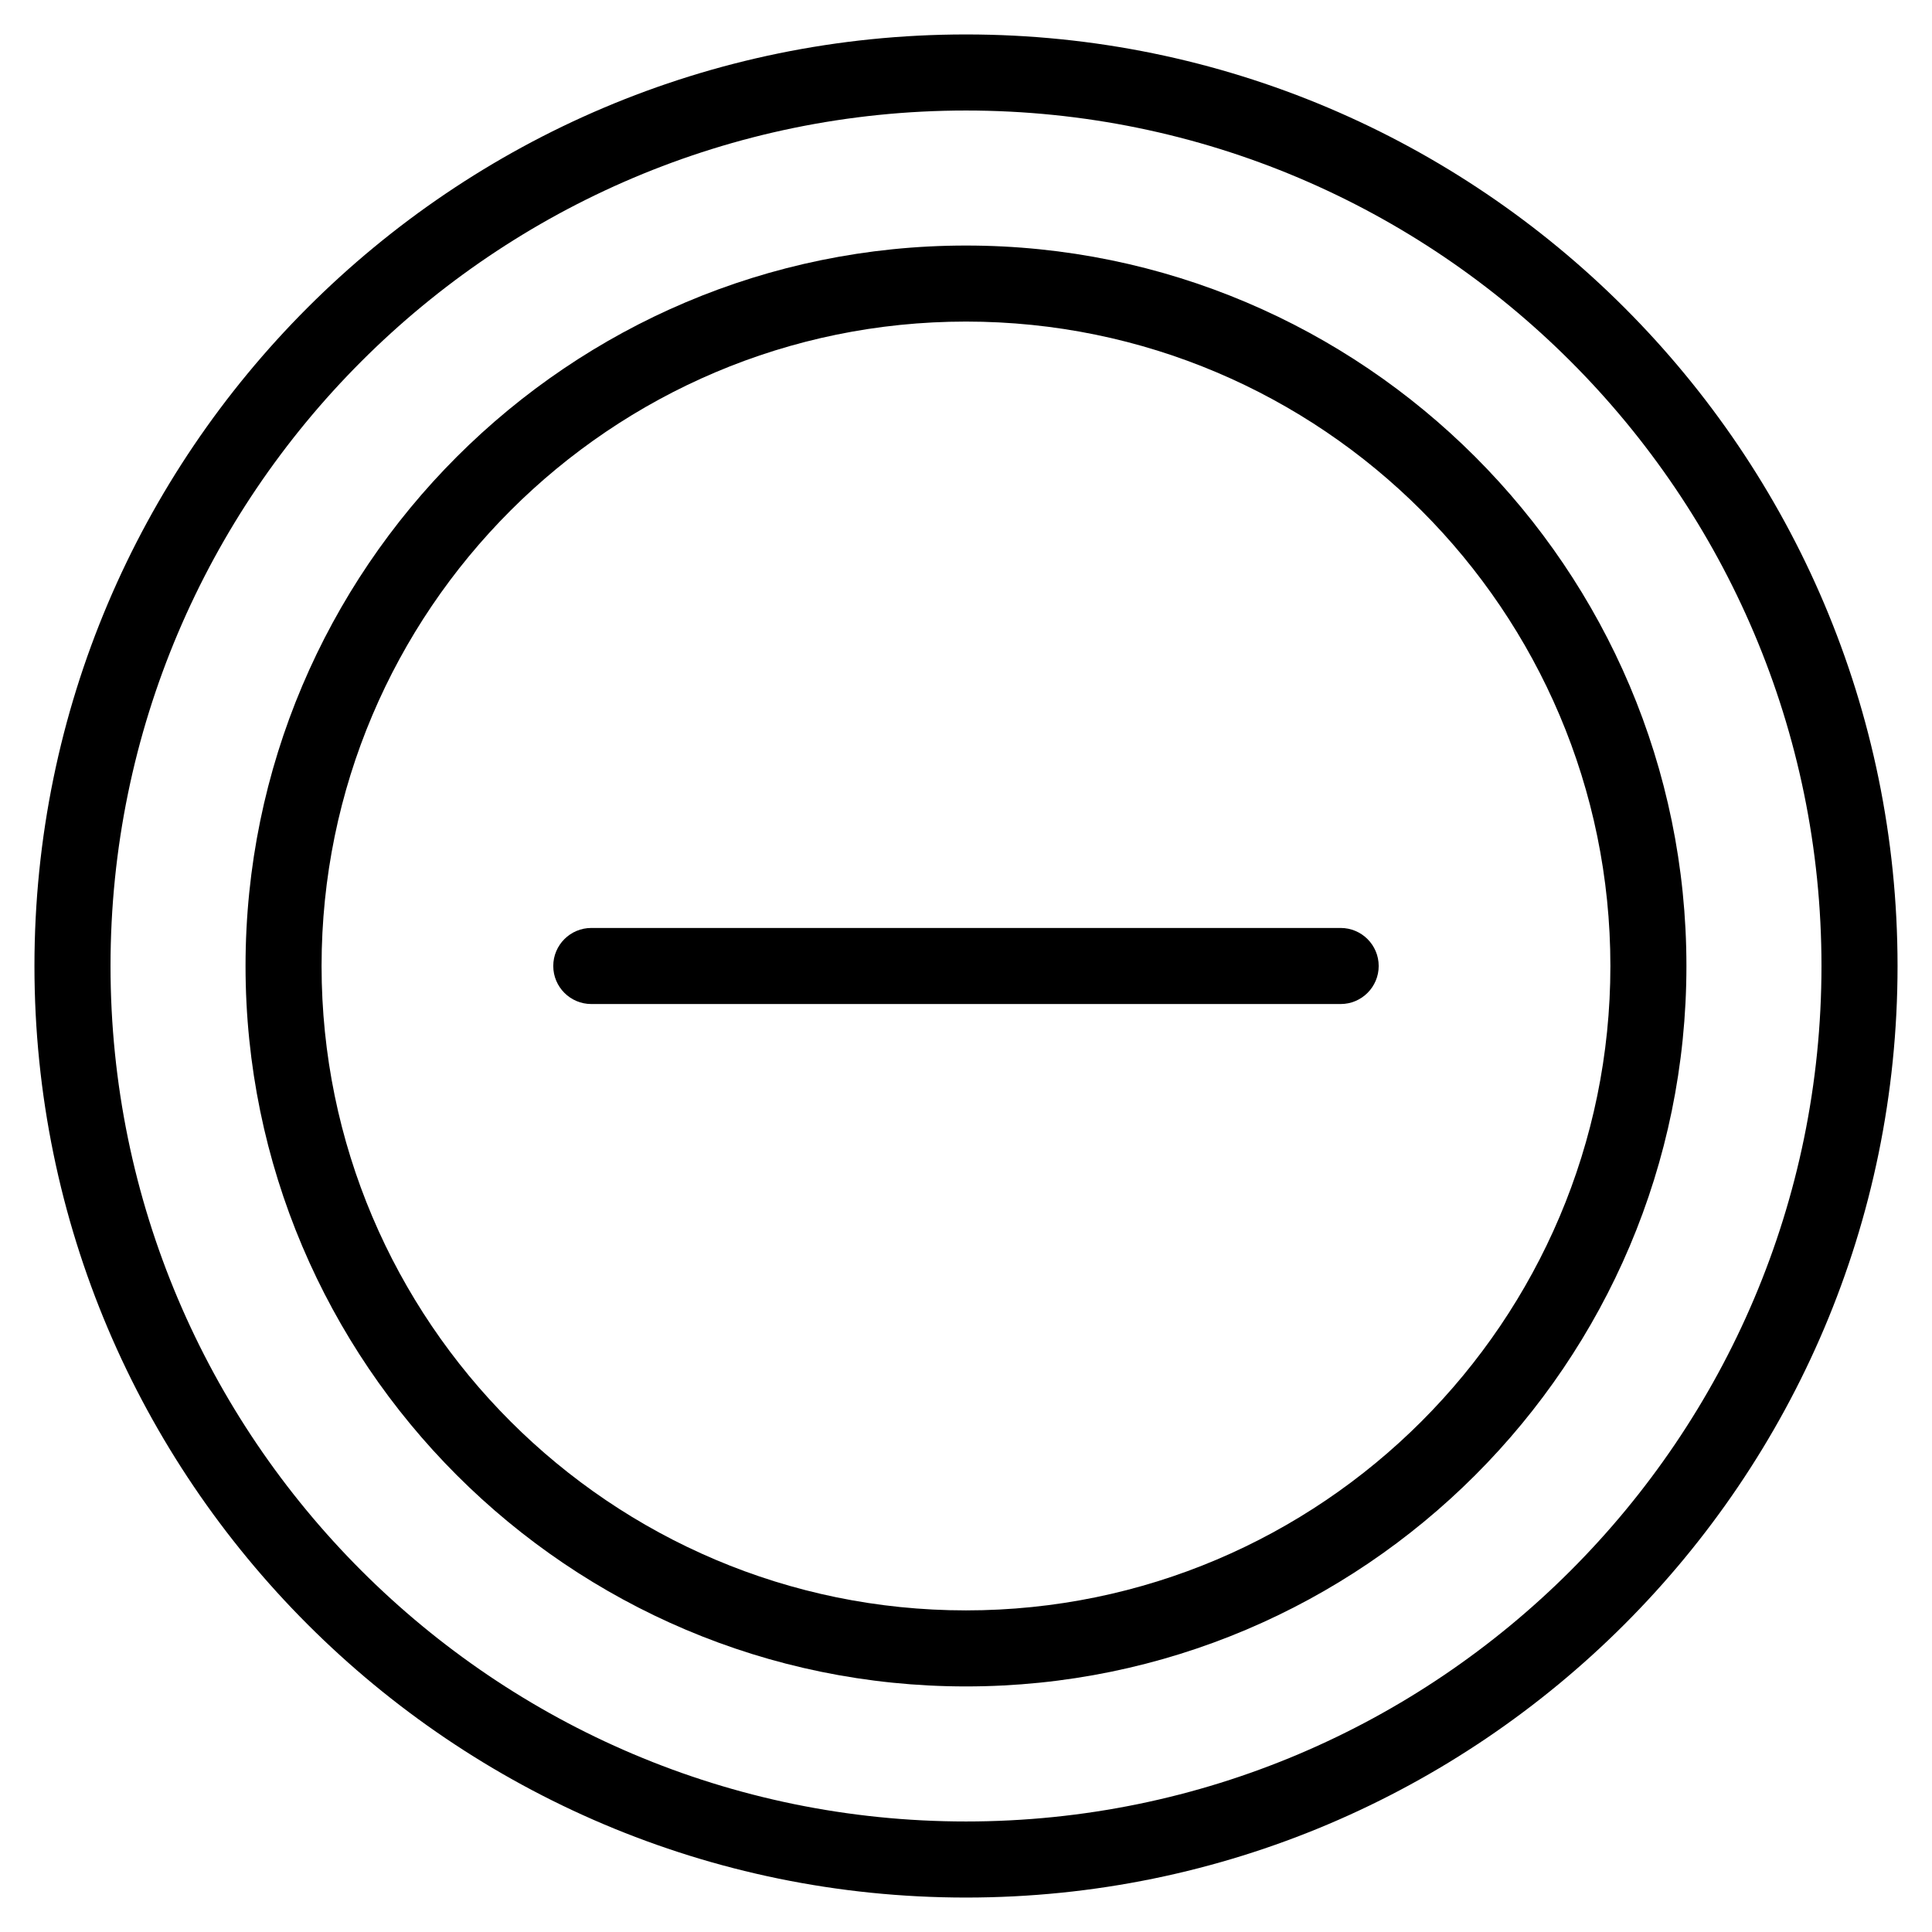
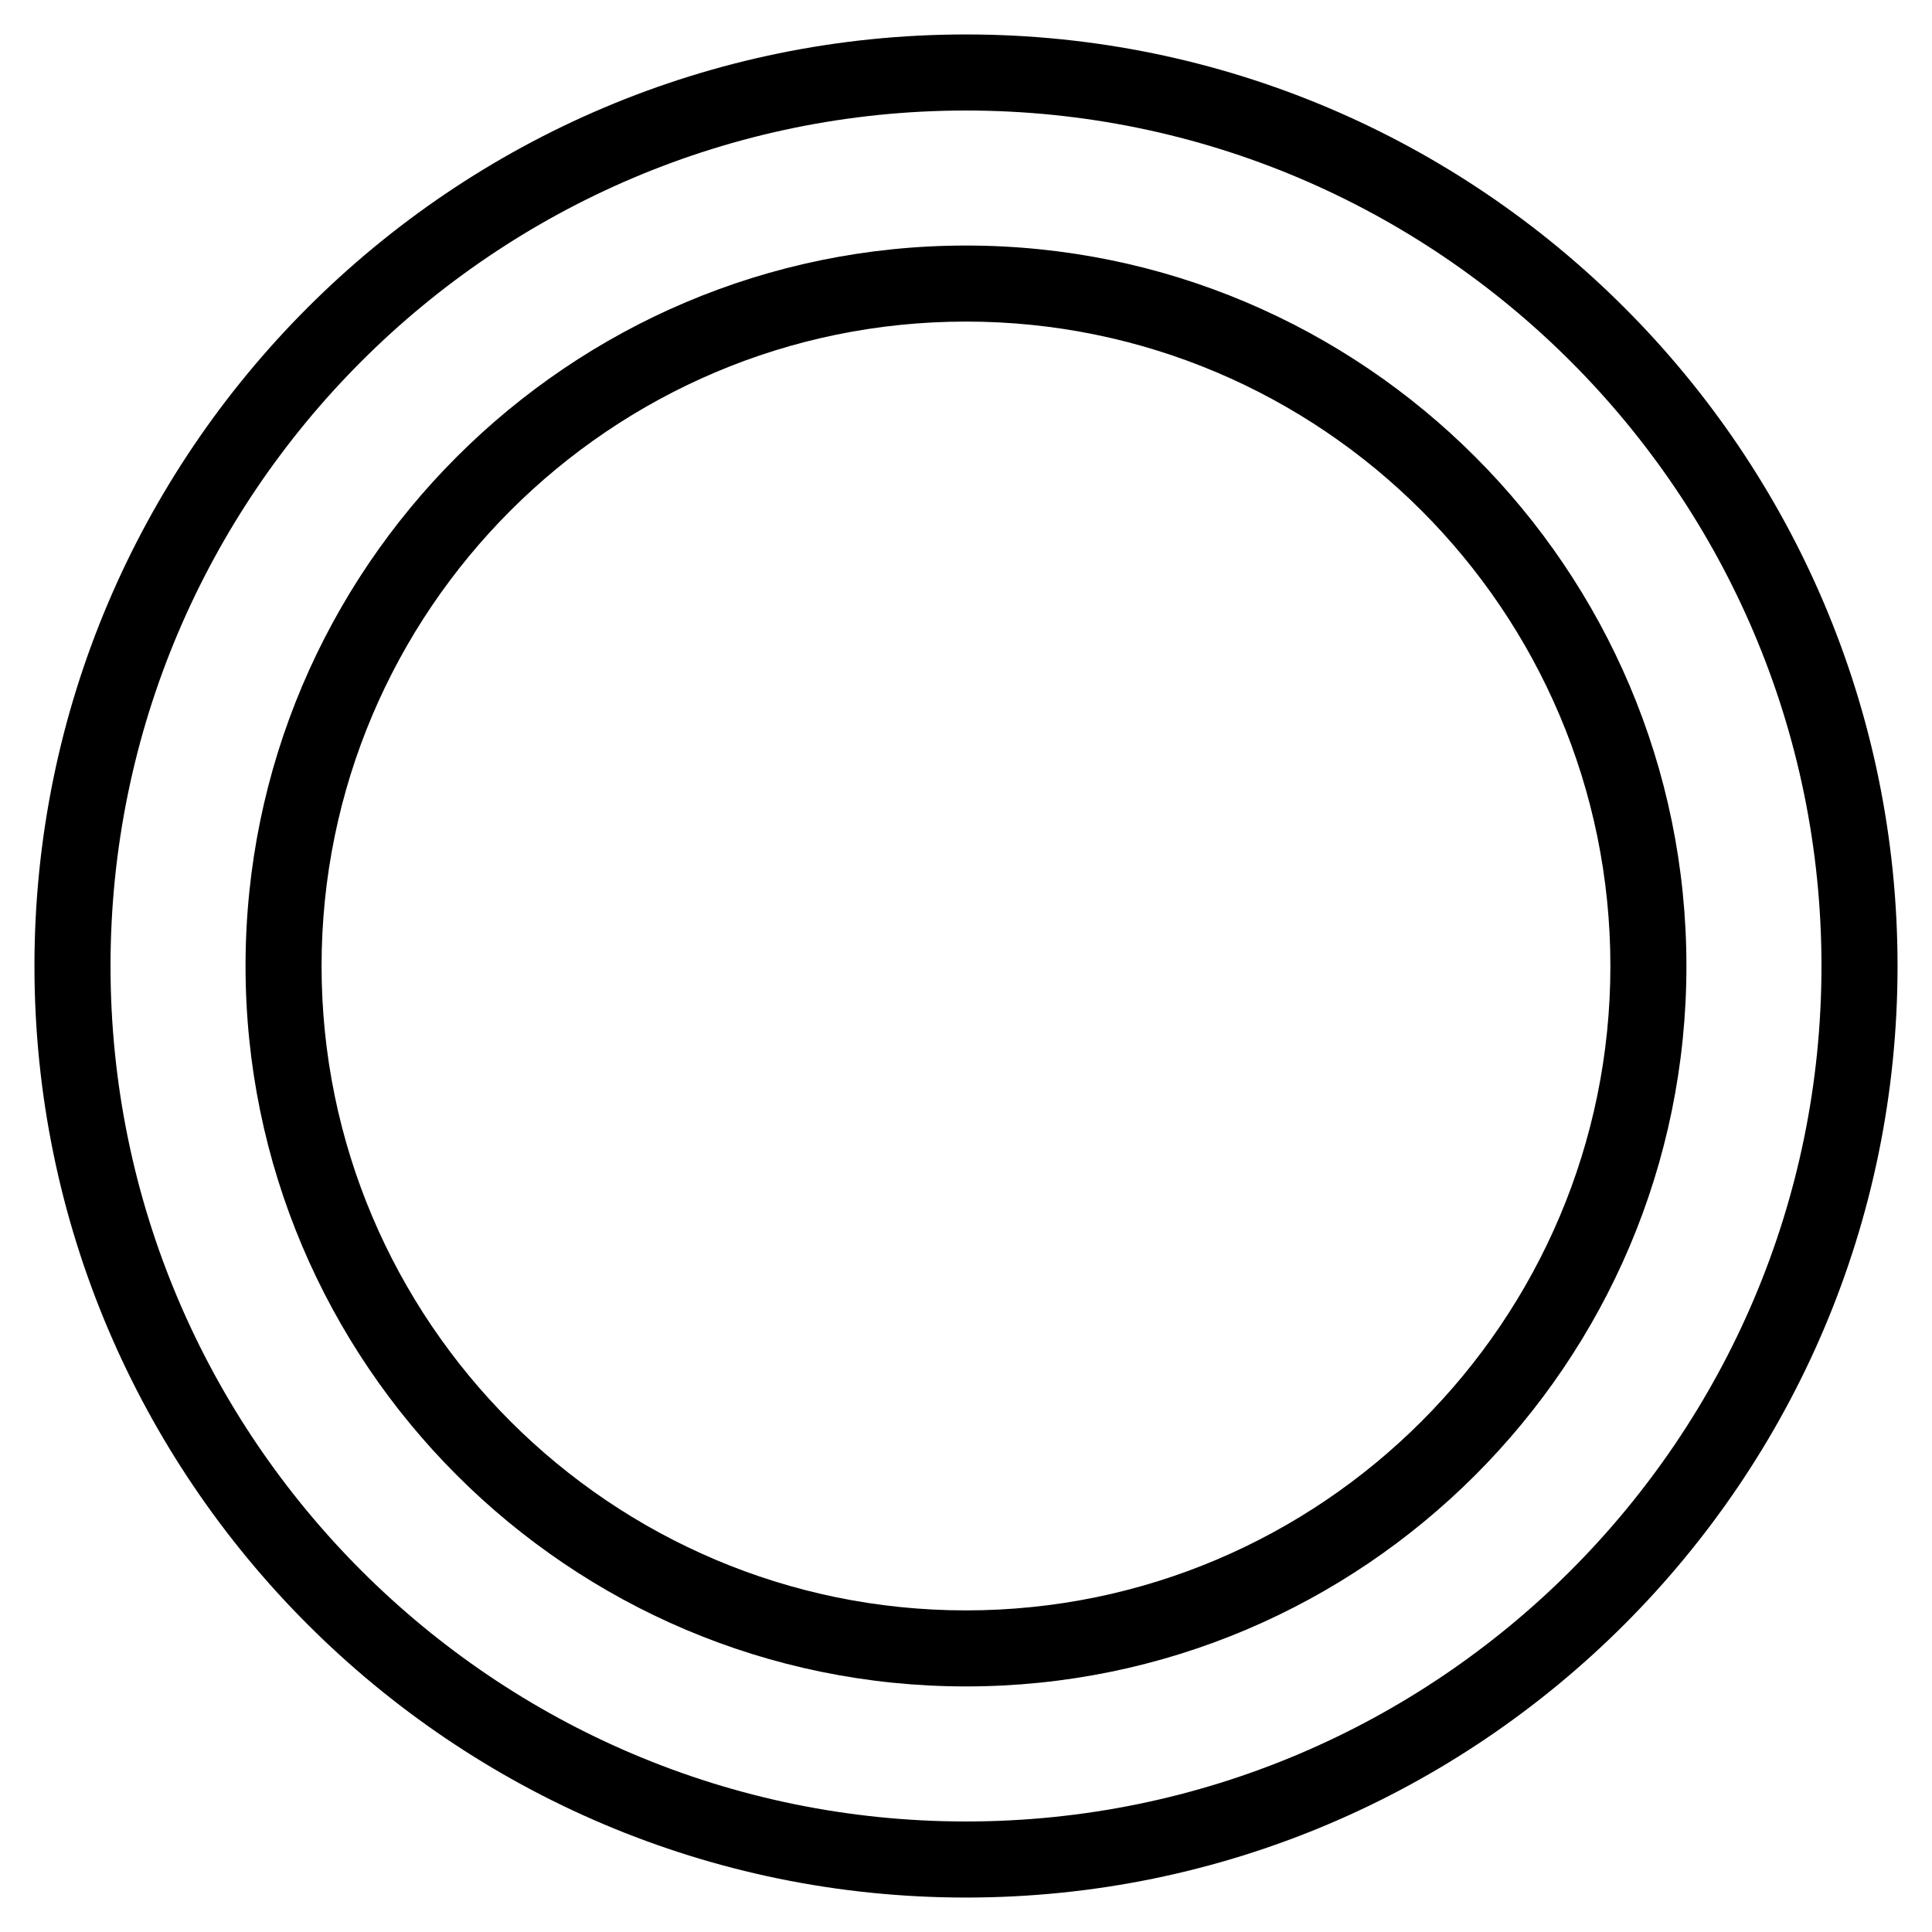
<svg xmlns="http://www.w3.org/2000/svg" fill="#000000" width="800px" height="800px" version="1.1" viewBox="144 144 512 512">
  <g>
    <path d="m400 153.13c-136.12 0-246.87 110.74-246.87 246.87s110.74 246.87 246.87 246.87 246.87-110.74 246.87-246.87c-0.004-136.12-110.75-246.87-246.87-246.87zm0 473.58c-125.01 0-226.71-101.7-226.71-226.71 0-125.01 101.7-226.71 226.71-226.71s226.71 101.7 226.71 226.71c-0.004 125.01-101.71 226.71-226.71 226.71z" />
    <path d="m400 209.07c-105.28 0-190.93 85.648-190.93 190.93 0 105.28 85.648 190.92 190.93 190.92s190.92-85.648 190.92-190.92c0-105.28-85.648-190.93-190.92-190.93zm0 361.7c-94.168 0-170.78-76.609-170.78-170.77 0-94.168 76.609-170.78 170.78-170.78 94.16 0 170.77 76.613 170.77 170.78 0 94.16-76.609 170.77-170.77 170.77z" />
-     <path d="m499.29 389.92h-198.59c-5.562 0-10.078 4.516-10.078 10.078s4.516 10.078 10.078 10.078h198.59c5.562 0 10.078-4.516 10.078-10.078s-4.516-10.078-10.078-10.078z" />
  </g>
</svg>